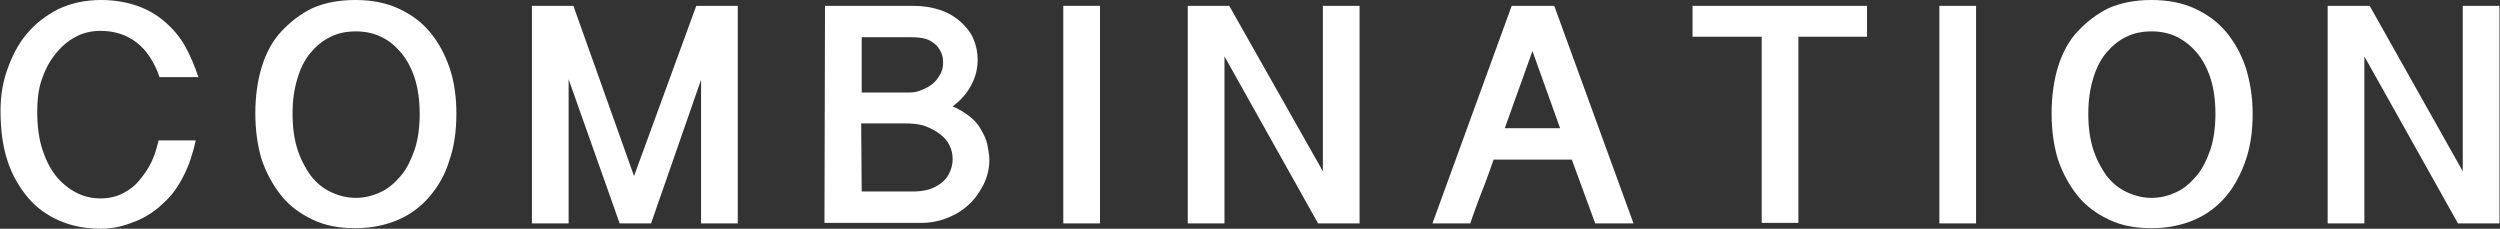
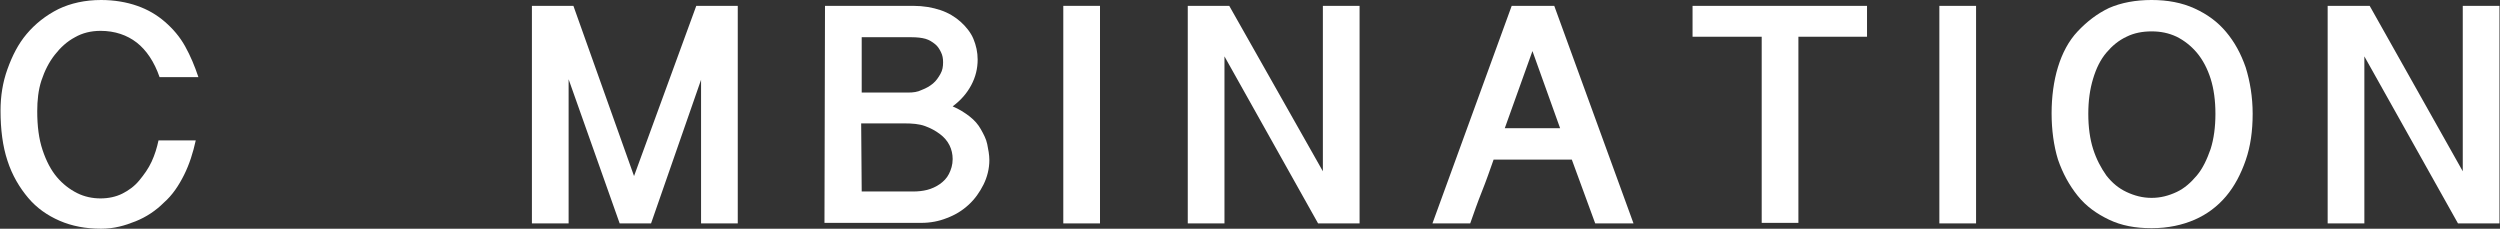
<svg xmlns="http://www.w3.org/2000/svg" version="1.1" id="レイヤー_1" x="0px" y="0px" viewBox="0 0 470 43" style="enable-background:new 0 0 470 43;" xml:space="preserve">
  <rect x="0" y="0" width="470" height="43" fill="#333333" stroke="none" />
  <style type="text/css">
	.st0{fill:#FFFFFF;}
</style>
  <g>
    <path class="st0" d="M7,20.9c0,2.8,0.3,5.2,1,7.3s1.6,3.8,2.7,5.1c1.1,1.3,2.4,2.3,3.8,3s2.9,1,4.4,1c1.5,0,2.9-0.3,4.1-0.9   s2.3-1.4,3.2-2.5s1.7-2.2,2.3-3.5c0.6-1.3,1-2.6,1.3-4h7c-0.5,2.3-1.2,4.5-2.2,6.5c-1,2-2.2,3.8-3.8,5.2c-1.5,1.5-3.3,2.7-5.3,3.5   S21.5,43,19,43c-2.9,0-5.5-0.5-7.8-1.5c-2.3-1-4.3-2.4-5.9-4.3S2.3,33,1.4,30.2c-0.9-2.7-1.3-5.9-1.3-9.4c0-2.7,0.4-5.3,1.3-7.8   S3.4,8.3,5,6.4S8.6,2.9,11,1.7c2.3-1.1,5-1.7,8-1.7c2.5,0,4.8,0.4,6.8,1.1s3.7,1.7,5.2,3c1.5,1.3,2.8,2.8,3.8,4.6s1.8,3.7,2.5,5.8   H30c-1-2.9-2.5-5.1-4.3-6.5s-4.1-2.2-6.8-2.2c-1.8,0-3.4,0.4-4.8,1.2c-1.5,0.8-2.7,1.9-3.8,3.3s-1.9,3-2.5,4.8S7,18.9,7,20.9z" />
-     <path class="st0" d="M85.8,21.4c0,3.2-0.4,6.1-1.3,8.7c-0.8,2.7-2.1,4.9-3.7,6.8s-3.6,3.4-5.9,4.4s-5,1.6-8.1,1.6s-5.7-0.5-8-1.6   c-2.3-1.1-4.3-2.5-5.9-4.5s-2.8-4.2-3.7-6.8c-0.8-2.6-1.2-5.6-1.2-8.7s0.4-6.1,1.2-8.7c0.8-2.6,2-4.9,3.7-6.7s3.6-3.3,5.9-4.4   c2.3-1,5-1.5,8-1.5s5.7,0.5,8.1,1.6s4.3,2.5,5.9,4.4s2.8,4.1,3.7,6.7C85.4,15.3,85.8,18.2,85.8,21.4z M78.9,21.4   c0-2.5-0.3-4.7-0.9-6.6c-0.6-1.9-1.5-3.6-2.6-4.9s-2.3-2.3-3.8-3c-1.5-0.7-3-1-4.7-1c-1.7,0-3.3,0.3-4.7,1c-1.5,0.7-2.7,1.7-3.8,3   s-1.9,2.9-2.5,4.9s-0.9,4.1-0.9,6.6s0.3,4.7,0.9,6.6s1.5,3.6,2.5,5c1.1,1.4,2.3,2.4,3.8,3.1c1.5,0.7,3,1.1,4.7,1.1   c1.7,0,3.2-0.4,4.7-1.1s2.7-1.8,3.8-3.1s1.9-3,2.6-5C78.6,26.1,78.9,23.9,78.9,21.4z" />
    <path class="st0" d="M107.8,1.1l11.4,32l11.7-32h7.8v40.9h-6.9v-27l-9.4,27h-5.9l-9.6-27.1v27.1H100V1.1H107.8z" />
    <path class="st0" d="M155.1,1.1h16.6c1.9,0,3.6,0.3,5.1,0.8s2.8,1.3,3.8,2.2c1,0.9,1.9,2,2.4,3.2s0.8,2.5,0.8,3.9   c0,1.7-0.4,3.3-1.2,4.8c-0.8,1.5-1.9,2.8-3.5,4c1.2,0.5,2.3,1.2,3.2,1.9s1.6,1.5,2.1,2.4s1,1.8,1.2,2.8s0.4,2,0.4,3   c0,1.6-0.4,3.2-1.1,4.6s-1.6,2.7-2.8,3.8c-1.2,1.1-2.5,1.9-4.1,2.5c-1.5,0.6-3.1,0.9-4.8,0.9H155L155.1,1.1L155.1,1.1z M162,17.4   h8.7c1,0,1.8-0.1,2.6-0.5c0.8-0.3,1.5-0.7,2.1-1.2s1-1.1,1.4-1.8s0.5-1.4,0.5-2.2c0-0.7-0.1-1.3-0.4-1.9s-0.6-1.1-1.1-1.5   c-0.5-0.4-1.1-0.8-1.8-1c-0.7-0.2-1.6-0.3-2.6-0.3h-9.4L162,17.4L162,17.4z M162,36h9.7c0.9,0,1.8-0.1,2.6-0.3s1.7-0.6,2.4-1.1   c0.7-0.5,1.3-1.1,1.7-1.9c0.4-0.8,0.7-1.7,0.7-2.8c0-0.9-0.2-1.8-0.6-2.6s-1-1.5-1.8-2.1c-0.8-0.6-1.7-1.1-2.8-1.5   s-2.4-0.5-3.8-0.5h-8.2L162,36L162,36z" />
    <path class="st0" d="M206.8,1.1v40.9h-6.9V1.1H206.8z" />
    <path class="st0" d="M231.1,1.1l17.6,31.1V1.1h6.9v40.9h-7.8l-17.6-31.4v31.4h-6.9V1.1H231.1z" />
    <path class="st0" d="M292.2,1.1l14.9,40.9h-7.2l-4.4-12h-14.7c-0.7,2-1.4,4-2.2,6c-0.8,2-1.5,4-2.2,6h-7.1l14.9-40.9L292.2,1.1   L292.2,1.1z M288.1,9.6l-5.2,14.5h10.4L288.1,9.6z" />
    <path class="st0" d="M351,1.1v5.8h-12.9v35h-6.9v-35h-13V1.1H351z" />
    <path class="st0" d="M371.5,1.1v40.9h-6.9V1.1H371.5z" />
    <path class="st0" d="M423.5,21.4c0,3.2-0.4,6.1-1.3,8.7s-2.1,4.9-3.7,6.8s-3.6,3.4-5.9,4.4s-5,1.6-8.1,1.6s-5.7-0.5-8-1.6   c-2.3-1.1-4.3-2.5-5.9-4.5s-2.8-4.2-3.7-6.8c-0.8-2.6-1.2-5.6-1.2-8.7s0.4-6.1,1.2-8.7c0.8-2.6,2-4.9,3.7-6.7s3.6-3.3,5.9-4.4   c2.3-1,5-1.5,8-1.5s5.7,0.5,8.1,1.6s4.3,2.5,5.9,4.4s2.8,4.1,3.7,6.7C423,15.3,423.5,18.2,423.5,21.4z M416.5,21.4   c0-2.5-0.3-4.7-0.9-6.6s-1.5-3.6-2.6-4.9s-2.4-2.3-3.8-3c-1.5-0.7-3-1-4.7-1c-1.7,0-3.3,0.3-4.7,1c-1.5,0.7-2.7,1.7-3.8,3   s-1.9,2.9-2.5,4.9s-0.9,4.1-0.9,6.6s0.3,4.7,0.9,6.6s1.5,3.6,2.5,5c1.1,1.4,2.3,2.4,3.8,3.1c1.5,0.7,3,1.1,4.7,1.1   c1.7,0,3.2-0.4,4.7-1.1s2.7-1.8,3.8-3.1s1.9-3,2.6-5C416.2,26.1,416.5,23.9,416.5,21.4z" />
    <path class="st0" d="M445.5,1.1L463,32.2V1.1h6.9v40.9h-7.8l-17.6-31.4v31.4h-6.9V1.1H445.5z" />
  </g>
</svg>